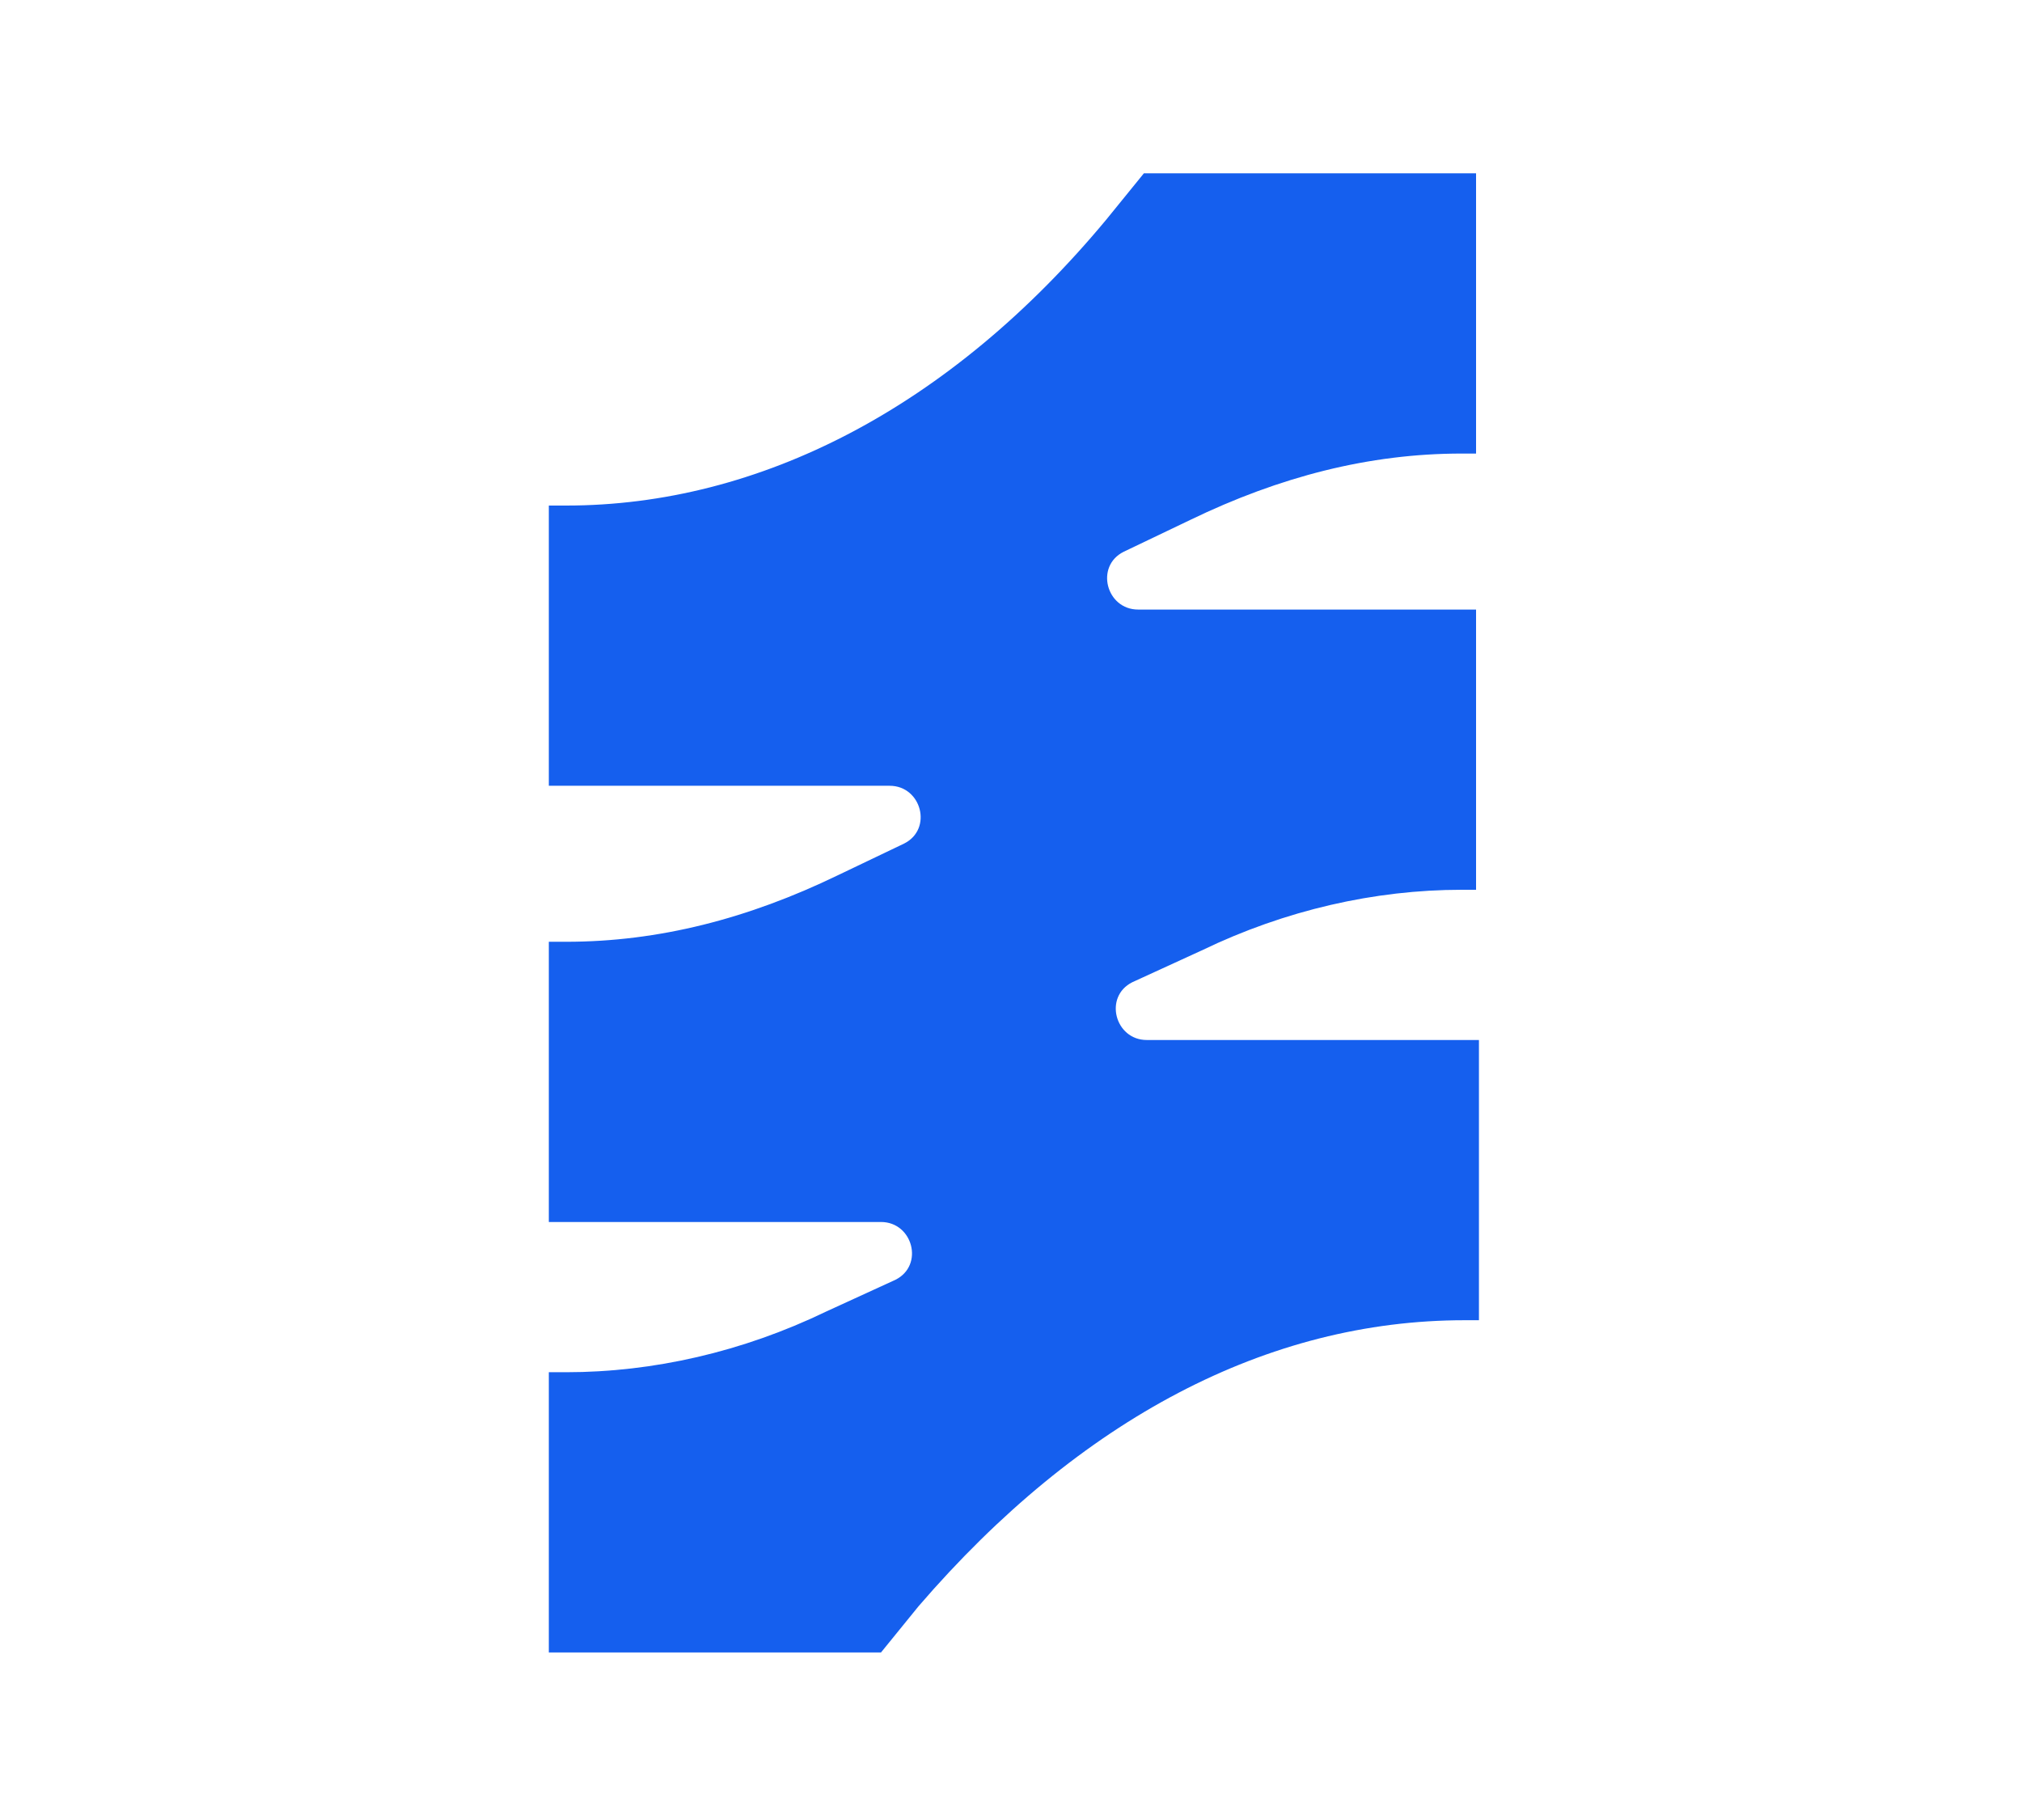
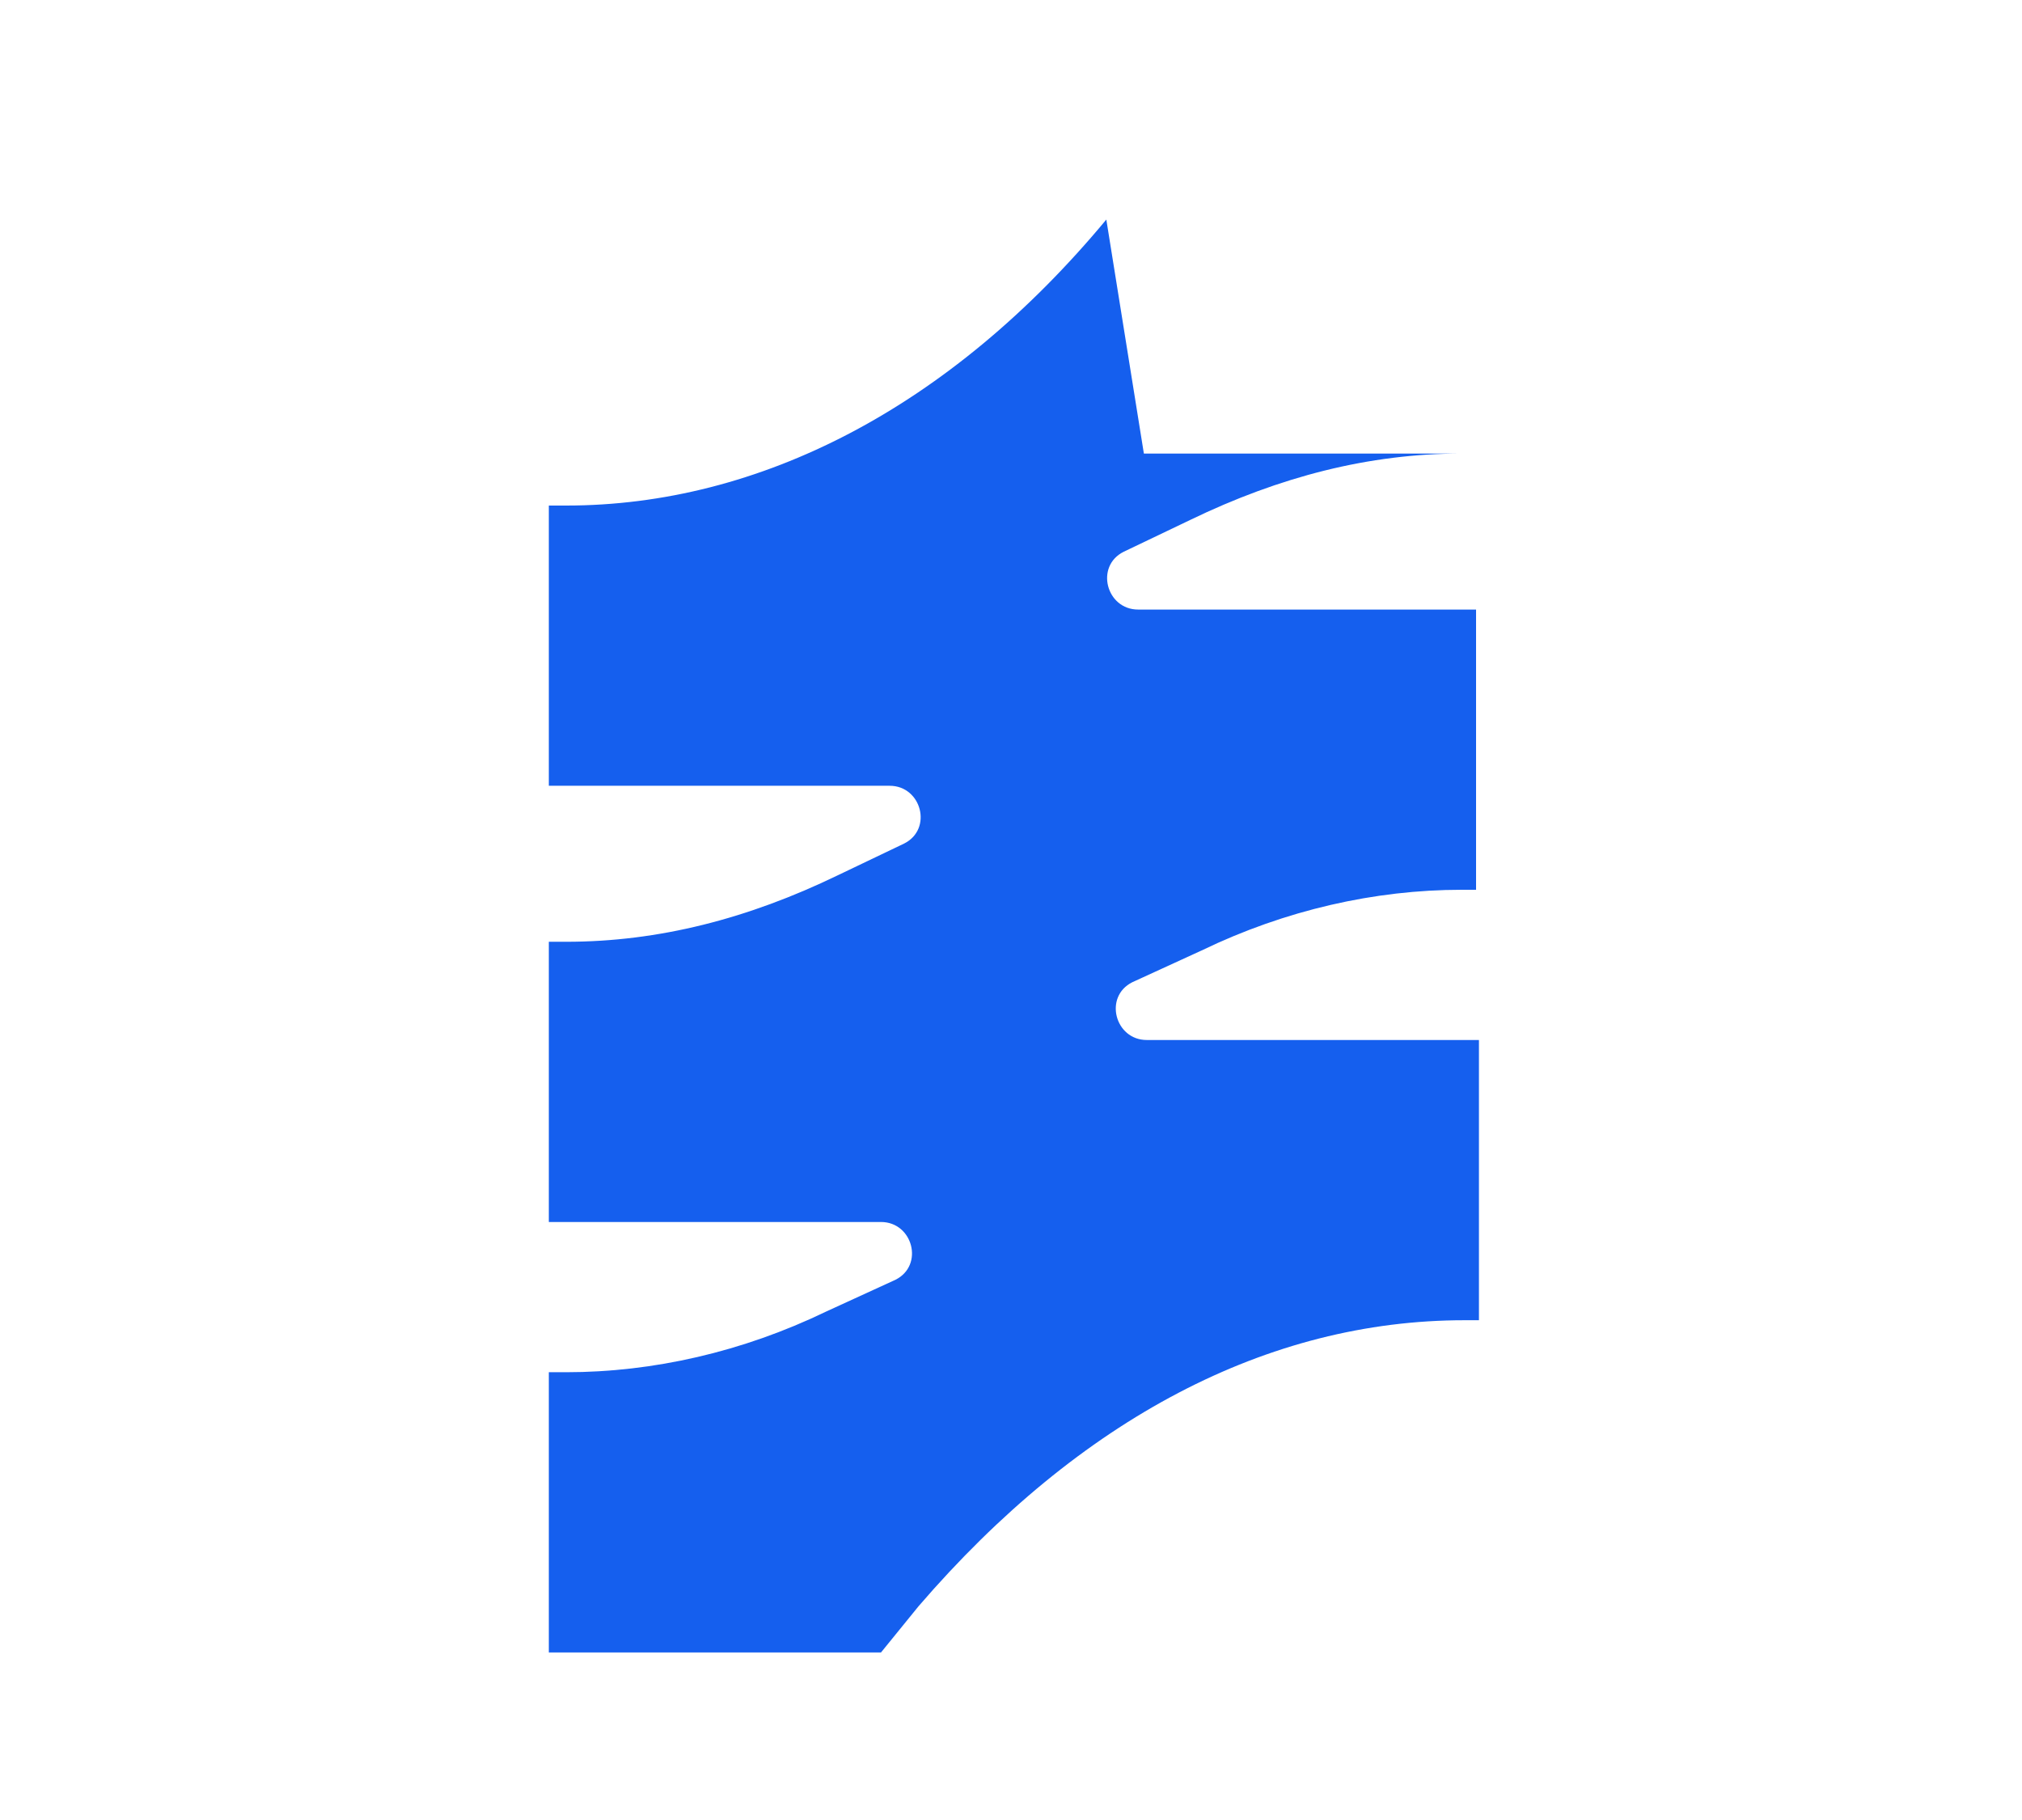
<svg xmlns="http://www.w3.org/2000/svg" width="70" height="63" viewBox="0 0 70 63" fill="none">
-   <path d="M19.6 17.5H19V27.2H30.8C31.9 27.2 32.3 28.7 31.3 29.2L29 30.3C25.9 31.8 22.8 32.6 19.6 32.6H19V42.3H30.5C31.6 42.3 32 43.8 31 44.3L28.6 45.4C25.7 46.8 22.6 47.5 19.6 47.5H19V57.2H30.5L31.8 55.6C37.4 49.1 43.9 45.7 50.7 45.7H51.2V36H39.7C38.6 36 38.2 34.5 39.2 34L41.6 32.9C44.5 31.5 47.6 30.8 50.6 30.8H51.1V21.1H39.4C38.3 21.1 37.9 19.6 38.9 19.1L41.2 18C44.3 16.5 47.4 15.7 50.6 15.7H51.1V6H39.6L38.3 7.6C32.9 14.1 26.3 17.5 19.6 17.5Z" fill="#155FEE" />
+   <path d="M19.6 17.5H19V27.2H30.8C31.9 27.2 32.3 28.7 31.3 29.2L29 30.3C25.9 31.8 22.8 32.6 19.6 32.6H19V42.3H30.5C31.6 42.3 32 43.8 31 44.3L28.6 45.4C25.7 46.8 22.6 47.5 19.6 47.5H19V57.2H30.5L31.8 55.6C37.4 49.1 43.9 45.7 50.7 45.7H51.2V36H39.7C38.6 36 38.2 34.5 39.2 34L41.6 32.9C44.5 31.5 47.6 30.8 50.6 30.8H51.1V21.1H39.4C38.3 21.1 37.9 19.6 38.9 19.1L41.2 18C44.3 16.5 47.4 15.7 50.6 15.7H51.1H39.6L38.3 7.6C32.9 14.1 26.3 17.5 19.6 17.5Z" fill="#155FEE" />
</svg>